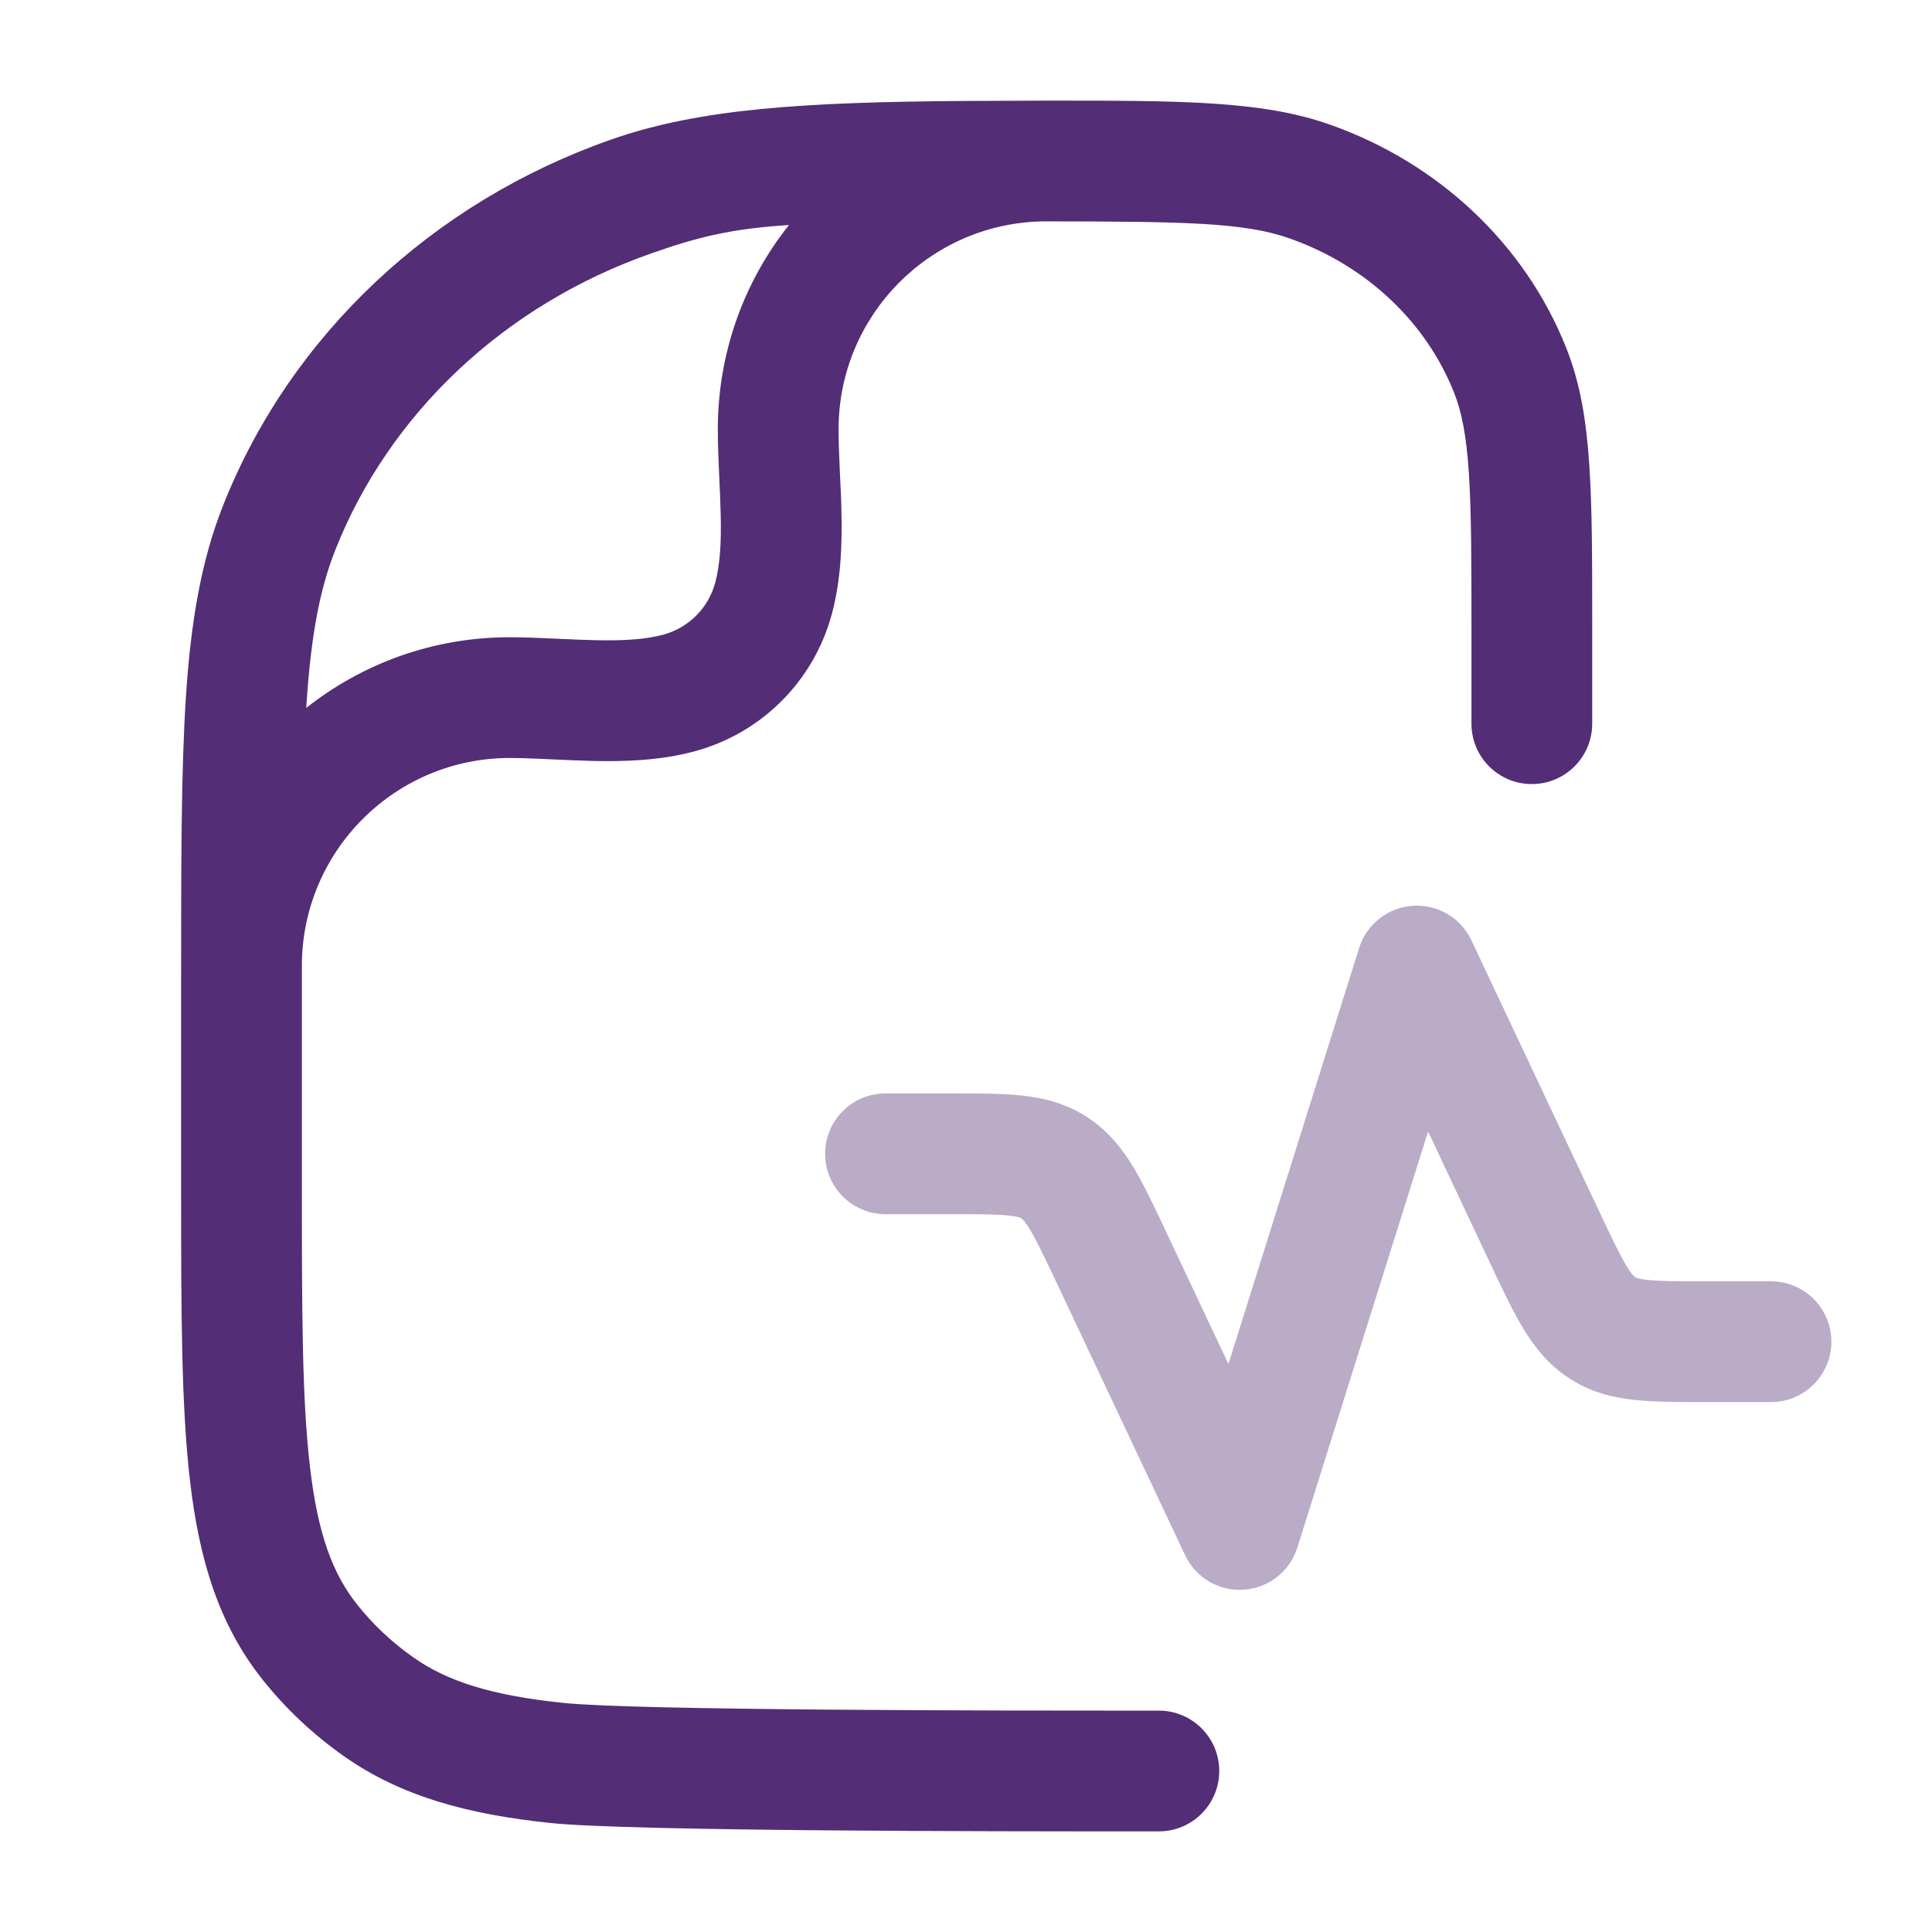
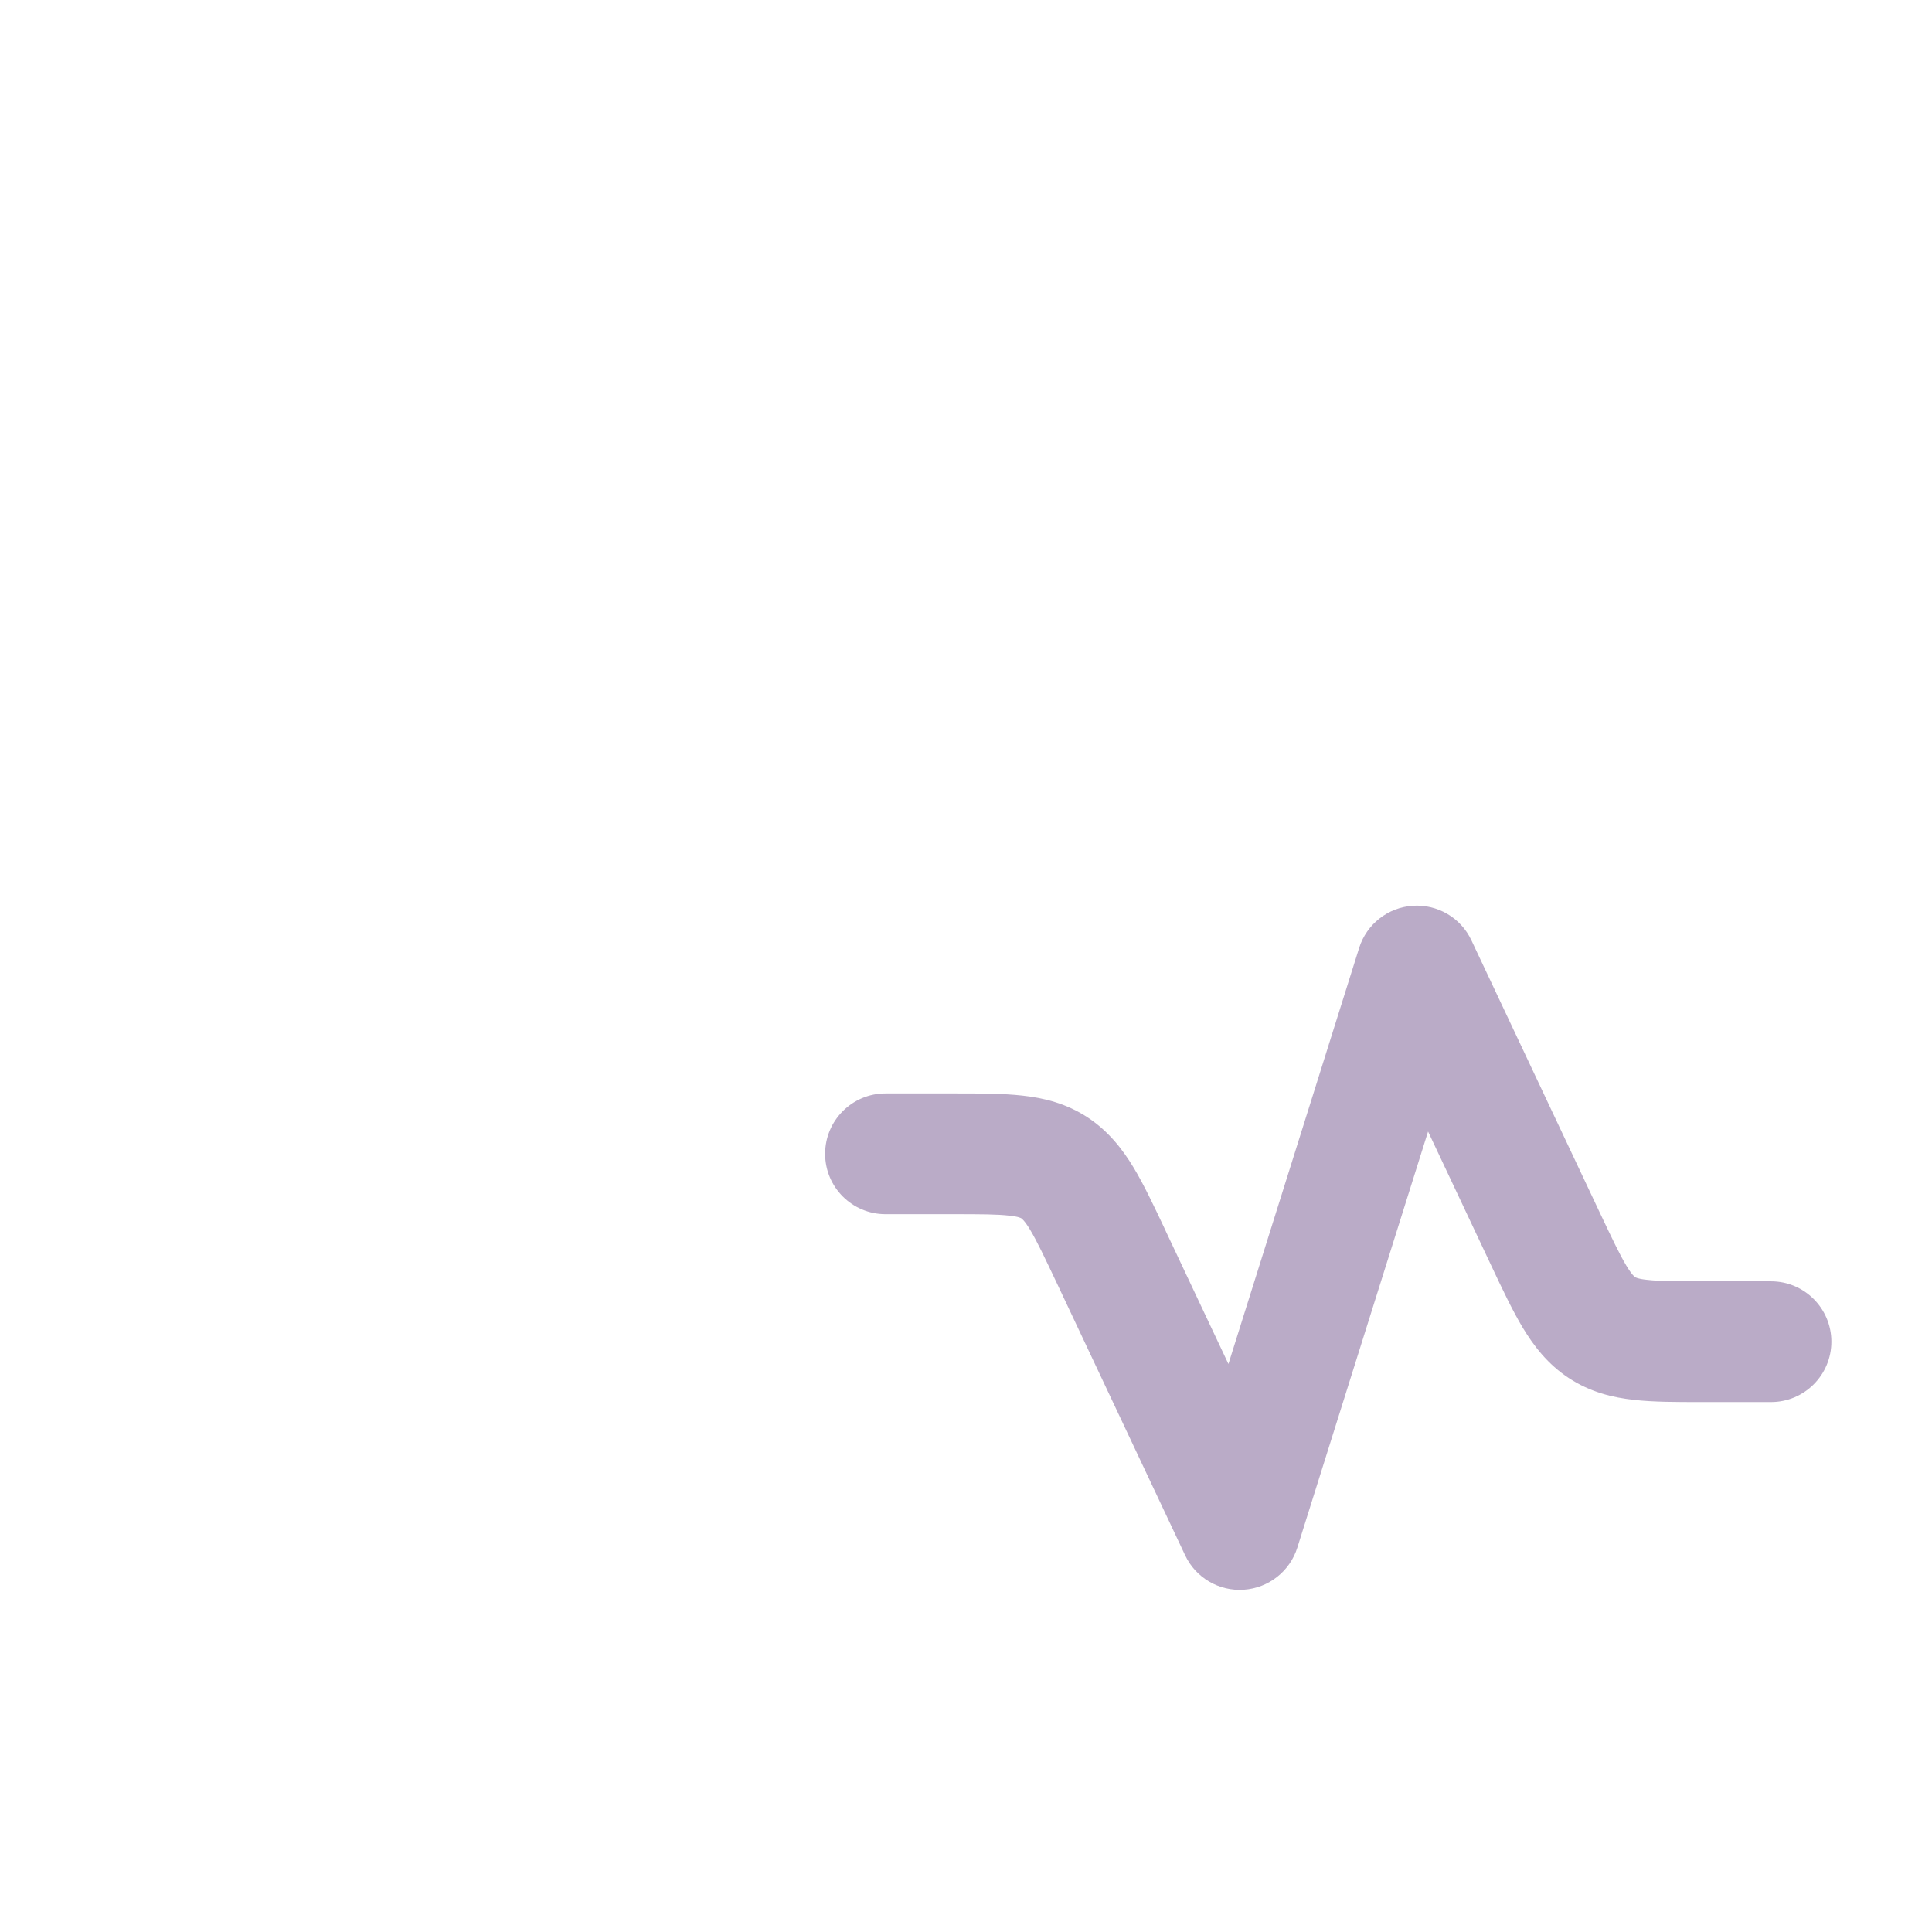
<svg xmlns="http://www.w3.org/2000/svg" width="24" height="24" viewBox="0 0 24 24" fill="none">
  <path opacity="0.4" fill-rule="evenodd" clip-rule="evenodd" d="M17.549 11.252C17.857 11.231 18.147 11.401 18.278 11.68L19.87 15.057C20.025 15.384 20.118 15.58 20.201 15.719C20.274 15.841 20.308 15.862 20.312 15.865C20.312 15.865 20.312 15.865 20.312 15.865C20.314 15.866 20.338 15.886 20.464 15.899C20.612 15.916 20.813 15.917 21.16 15.917H22C22.414 15.917 22.75 16.253 22.75 16.667C22.75 17.081 22.414 17.417 22 17.417L21.126 17.417C20.824 17.417 20.541 17.417 20.3 17.39C20.032 17.361 19.756 17.294 19.49 17.12C19.228 16.948 19.054 16.722 18.915 16.491C18.788 16.279 18.663 16.015 18.527 15.726L17.74 14.056L16.116 19.225C16.023 19.52 15.759 19.727 15.451 19.748C15.143 19.769 14.853 19.599 14.722 19.32L13.13 15.943C12.975 15.616 12.882 15.42 12.799 15.281C12.726 15.159 12.692 15.138 12.688 15.135C12.686 15.134 12.662 15.114 12.536 15.101C12.388 15.084 12.187 15.083 11.84 15.083H11C10.586 15.083 10.25 14.748 10.25 14.333C10.25 13.919 10.586 13.583 11 13.583H11.84C11.851 13.583 11.863 13.583 11.874 13.583C12.176 13.583 12.46 13.583 12.7 13.61C12.968 13.639 13.244 13.706 13.51 13.88C13.772 14.053 13.946 14.278 14.085 14.509C14.212 14.721 14.337 14.986 14.473 15.274C14.477 15.284 14.482 15.294 14.486 15.303L15.26 16.944L16.884 11.775C16.977 11.48 17.241 11.273 17.549 11.252Z" fill="#532D75" />
-   <path fill-rule="evenodd" clip-rule="evenodd" d="M14.123 21.25C12.476 21.25 7.904 21.249 6.995 21.154C6.098 21.061 5.552 20.883 5.135 20.589C4.868 20.401 4.632 20.179 4.435 19.93C4.132 19.549 3.948 19.055 3.851 18.226C3.751 17.379 3.75 16.28 3.75 14.727V12.182C3.75 12.115 3.75 12.049 3.75 11.983C3.759 10.564 4.912 9.416 6.333 9.416C6.48 9.416 6.639 9.423 6.816 9.431L6.882 9.434C7.037 9.441 7.206 9.449 7.374 9.453C7.754 9.461 8.197 9.449 8.625 9.334C9.459 9.111 10.111 8.459 10.334 7.625C10.449 7.197 10.461 6.754 10.453 6.373C10.45 6.205 10.442 6.037 10.434 5.882L10.431 5.816C10.423 5.638 10.417 5.48 10.417 5.333C10.417 3.92 11.551 2.772 12.959 2.75C14.739 2.751 15.46 2.765 16.015 2.96C16.976 3.297 17.717 4.004 18.063 4.878C18.157 5.114 18.216 5.407 18.247 5.878C18.278 6.356 18.279 6.962 18.279 7.818V8.99C18.279 9.404 18.614 9.74 19.029 9.74C19.443 9.74 19.779 9.404 19.779 8.99V7.792C19.779 6.968 19.779 6.312 19.743 5.779C19.707 5.235 19.633 4.767 19.458 4.326C18.943 3.026 17.861 2.018 16.512 1.545C15.671 1.249 14.652 1.25 13.017 1.25L11.973 1.254C9.988 1.269 8.69 1.348 7.59 1.734C5.375 2.511 3.61 4.162 2.772 6.277C2.497 6.972 2.371 7.725 2.31 8.651C2.25 9.564 2.25 10.696 2.25 12.154V14.775C2.25 16.269 2.25 17.457 2.361 18.401C2.475 19.373 2.716 20.179 3.261 20.864C3.549 21.226 3.889 21.546 4.271 21.815C4.986 22.319 5.822 22.54 6.839 22.646C7.835 22.75 12.486 22.75 14.08 22.75H14.396C14.81 22.75 15.146 22.414 15.146 22C15.146 21.586 14.81 21.25 14.396 21.25H14.123ZM3.804 8.794C4.5 8.244 5.378 7.916 6.333 7.916C6.519 7.916 6.709 7.925 6.886 7.933L6.954 7.936C7.11 7.943 7.258 7.95 7.405 7.953C7.745 7.96 8.018 7.944 8.237 7.885C8.554 7.8 8.801 7.553 8.885 7.237C8.944 7.018 8.961 6.745 8.953 6.405C8.95 6.258 8.943 6.11 8.936 5.953L8.933 5.885C8.925 5.708 8.917 5.519 8.917 5.333C8.917 4.374 9.247 3.492 9.801 2.795C9.074 2.843 8.674 2.943 8.087 3.149C6.26 3.79 4.836 5.14 4.166 6.83C3.972 7.319 3.863 7.898 3.807 8.75C3.806 8.764 3.805 8.779 3.804 8.794Z" fill="#532D75" />
</svg>